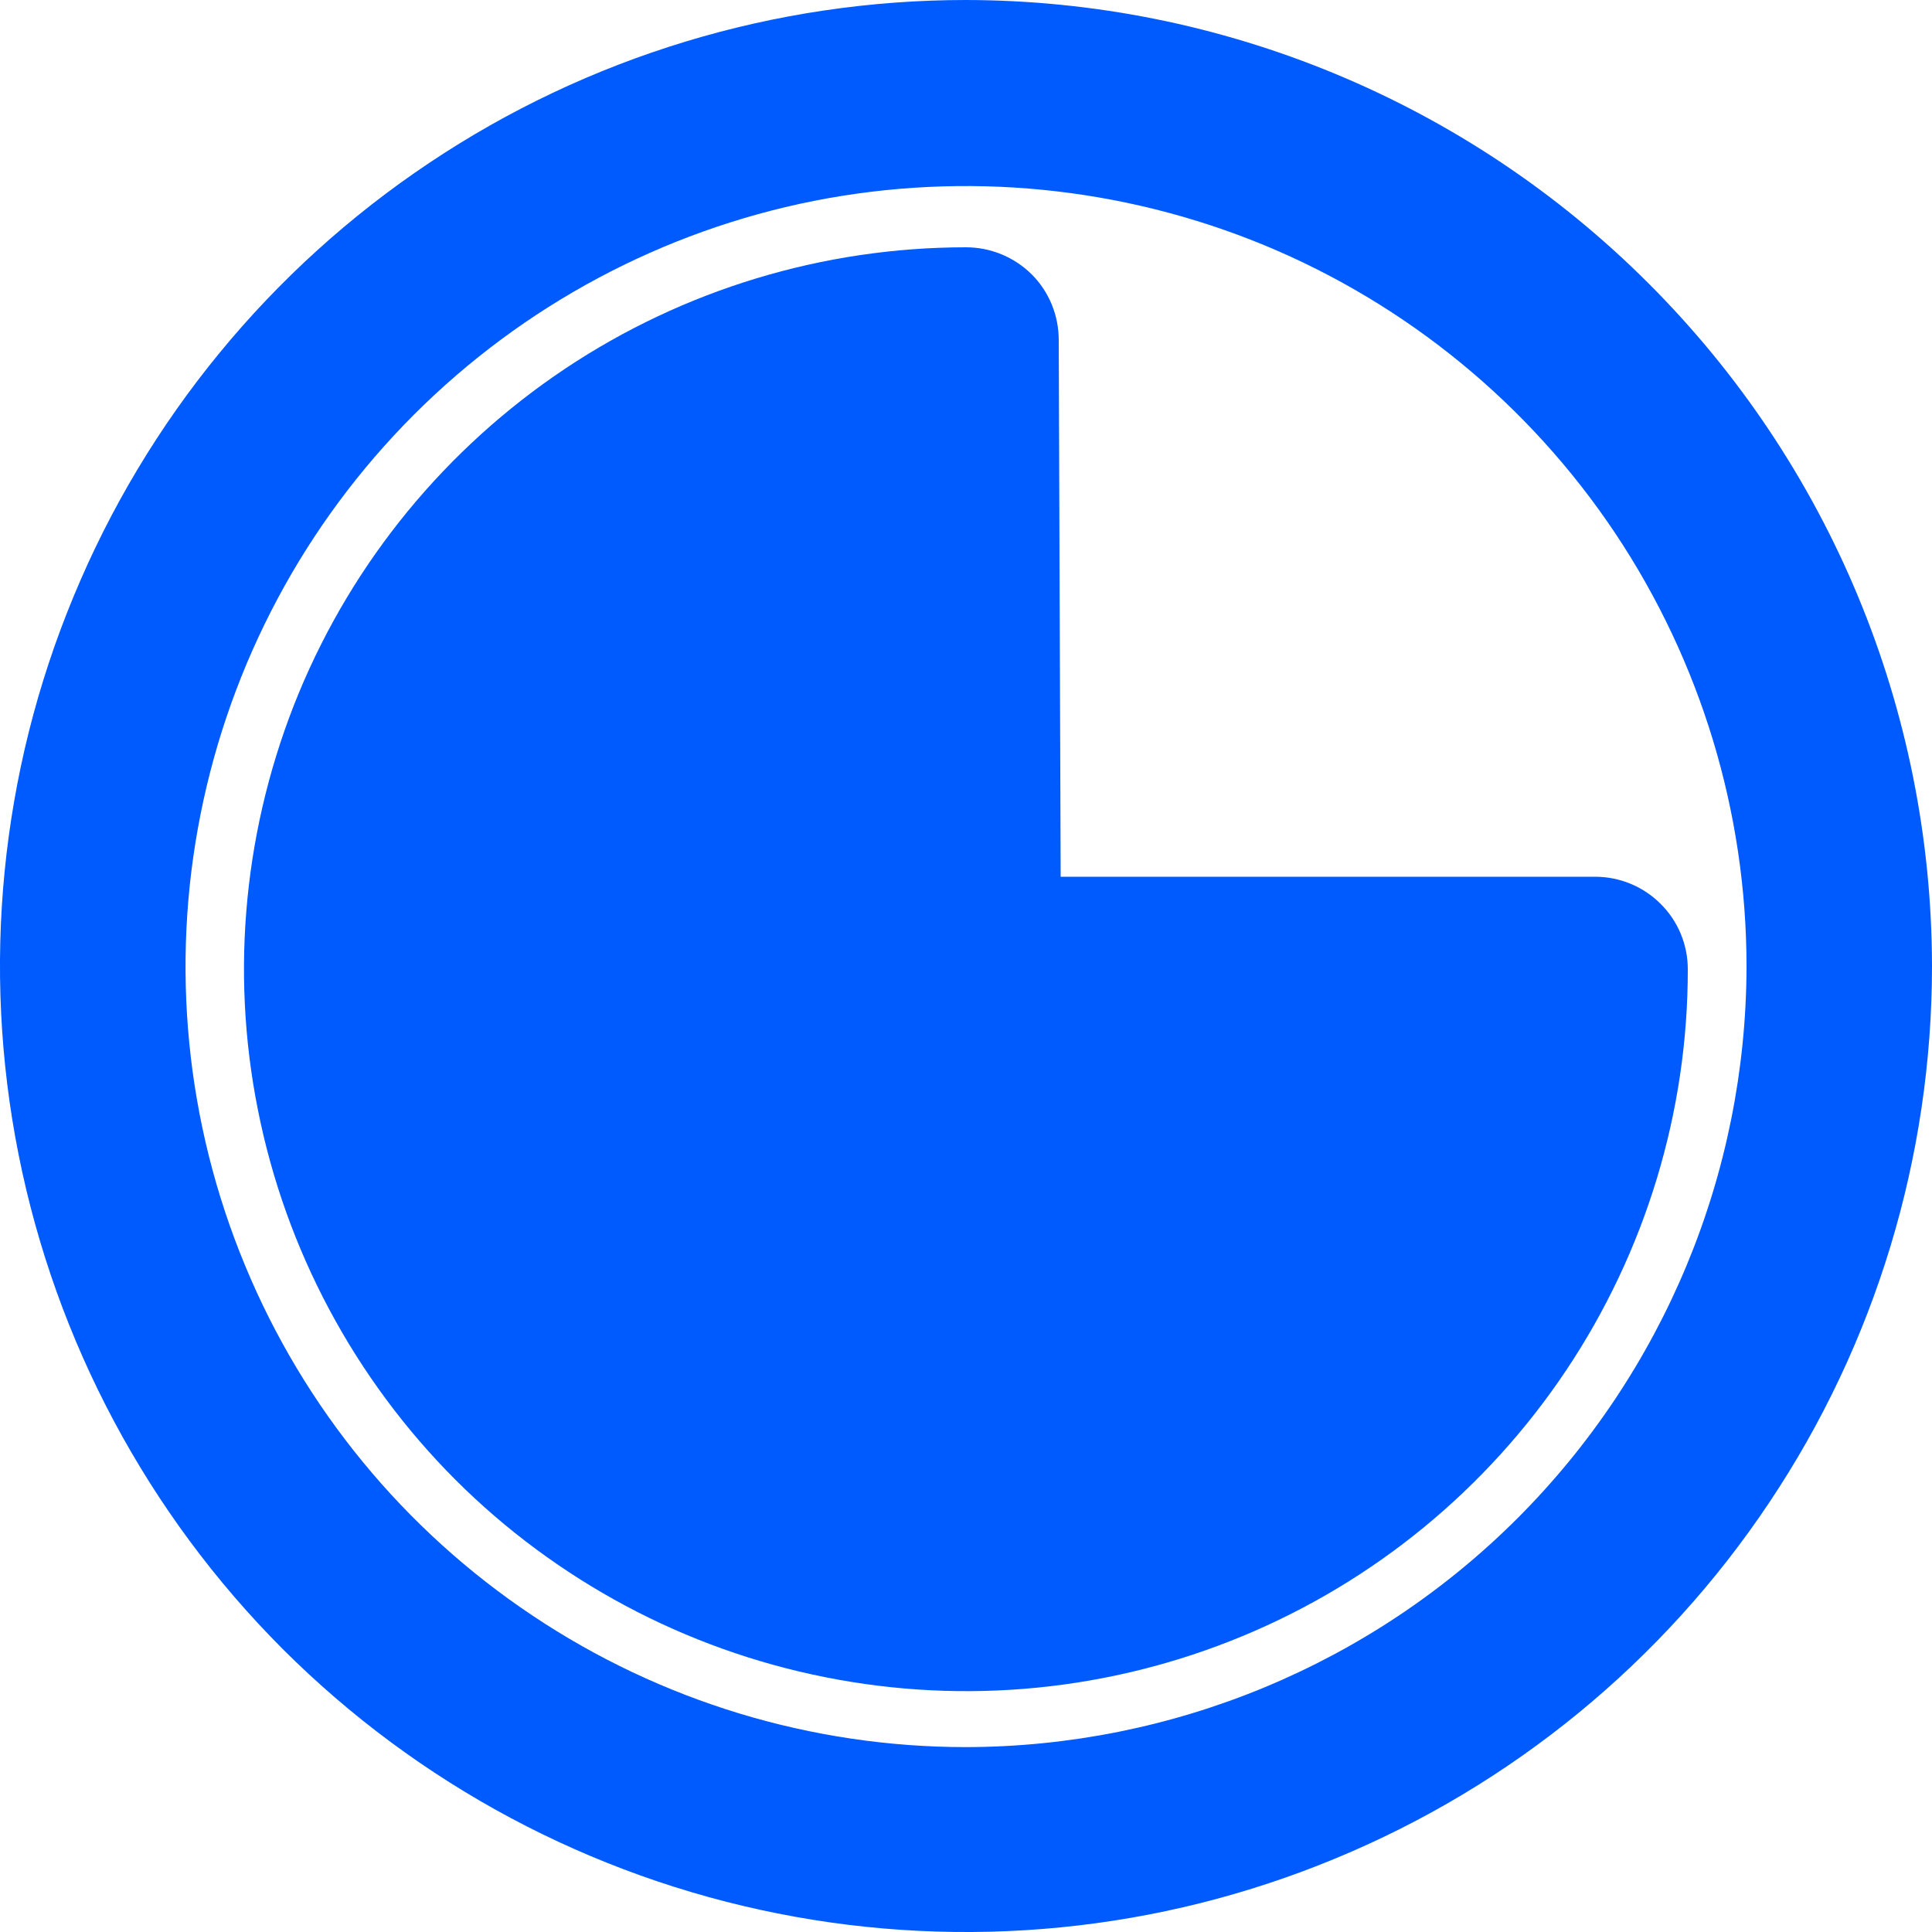
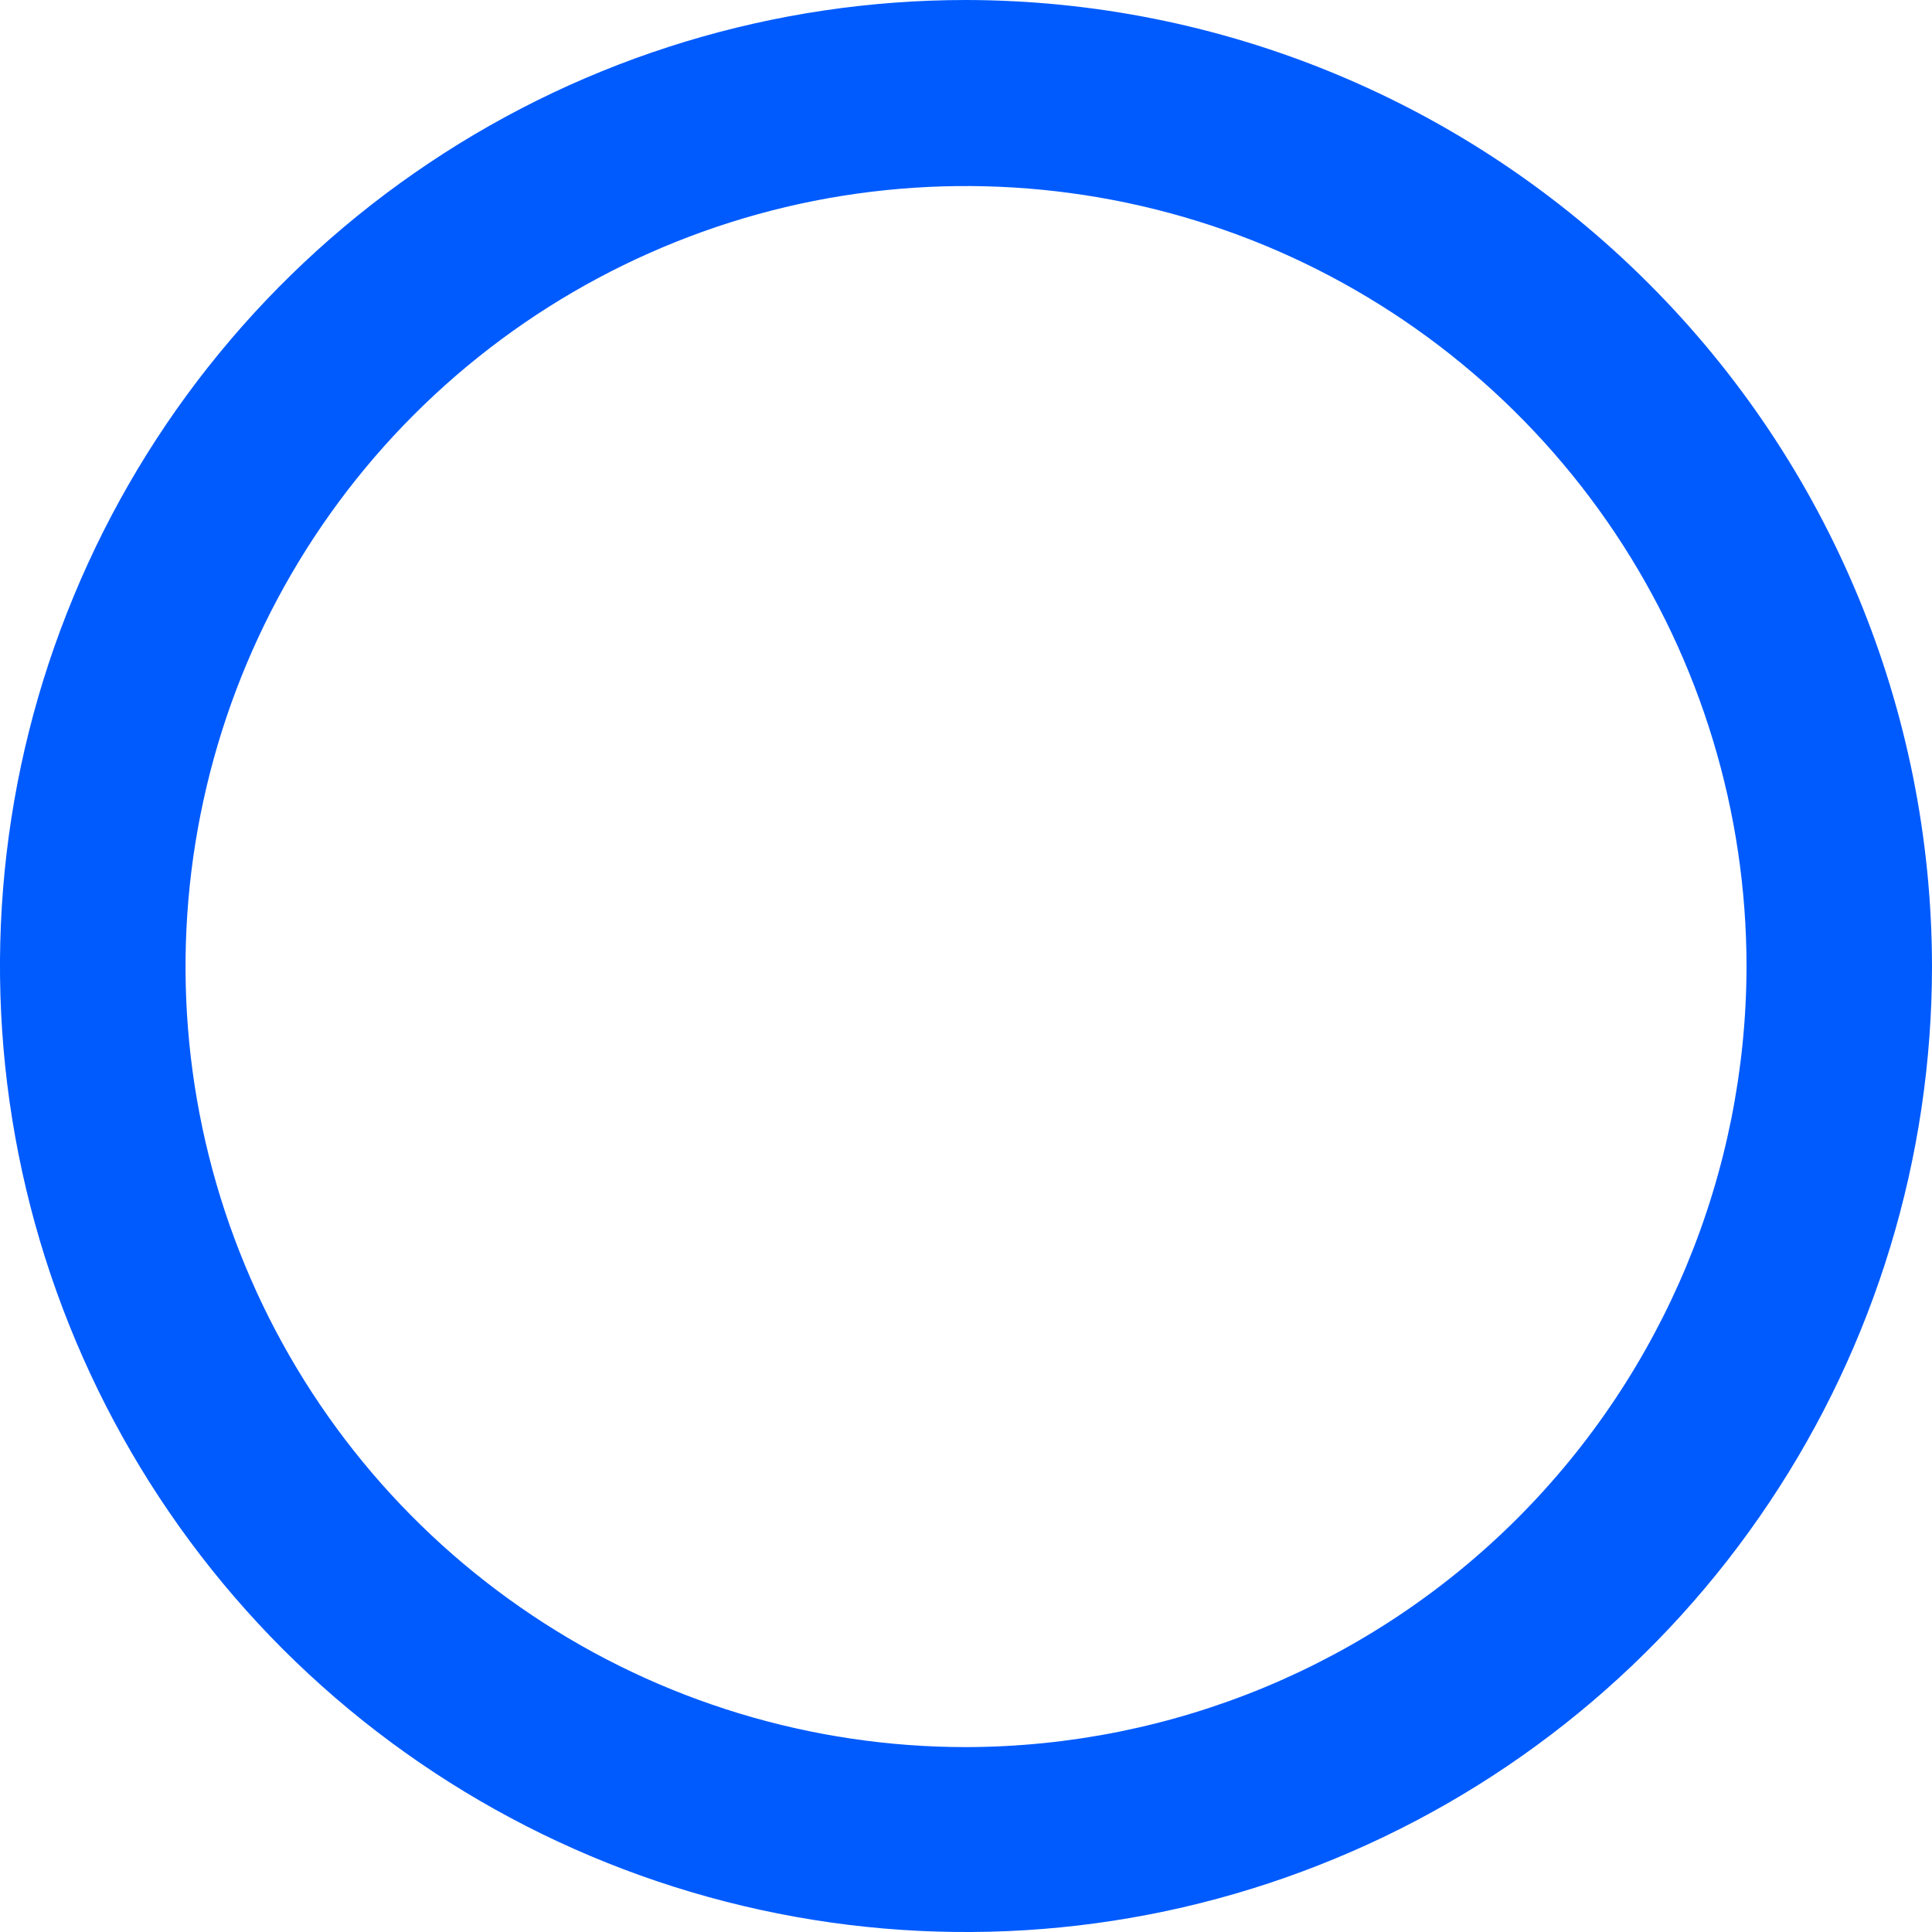
<svg xmlns="http://www.w3.org/2000/svg" width="10" height="10" viewBox="0 0 10 10" fill="none">
-   <path d="M8.256 4.538H5.49L5.48 1.76C5.48 1.632 5.43 1.51 5.34 1.42C5.249 1.33 5.127 1.28 5 1.28C4.261 1.28 3.538 1.499 2.924 1.909C2.309 2.32 1.83 2.903 1.547 3.586C1.265 4.269 1.19 5.02 1.335 5.745C1.479 6.47 1.835 7.136 2.357 7.659C2.88 8.181 3.546 8.537 4.271 8.681C4.996 8.826 5.747 8.752 6.43 8.469C7.113 8.186 7.696 7.707 8.107 7.092C8.517 6.478 8.737 5.755 8.736 5.016C8.736 4.889 8.685 4.767 8.595 4.678C8.505 4.588 8.383 4.538 8.256 4.538Z" fill="#005BFE" />
  <path d="M5 0C4.011 0 3.044 0.293 2.222 0.843C1.4 1.392 0.759 2.173 0.381 3.087C0.002 4 -0.097 5.006 0.096 5.975C0.289 6.945 0.765 7.836 1.464 8.536C2.164 9.235 3.055 9.711 4.025 9.904C4.994 10.097 6 9.998 6.913 9.619C7.827 9.241 8.608 8.6 9.157 7.778C9.707 6.956 10 5.989 10 5C9.998 3.674 9.471 2.404 8.533 1.467C7.596 0.529 6.325 0.002 5 0ZM5 9.043C4.201 9.043 3.42 8.806 2.756 8.362C2.091 7.918 1.573 7.287 1.268 6.549C0.962 5.811 0.882 4.998 1.038 4.215C1.194 3.431 1.578 2.711 2.143 2.146C2.708 1.581 3.428 1.196 4.212 1.04C4.996 0.885 5.808 0.965 6.546 1.27C7.284 1.576 7.915 2.094 8.359 2.758C8.803 3.423 9.04 4.204 9.04 5.003C9.038 6.074 8.612 7.1 7.855 7.858C7.098 8.615 6.071 9.041 5 9.043Z" fill="#005BFE" />
</svg>